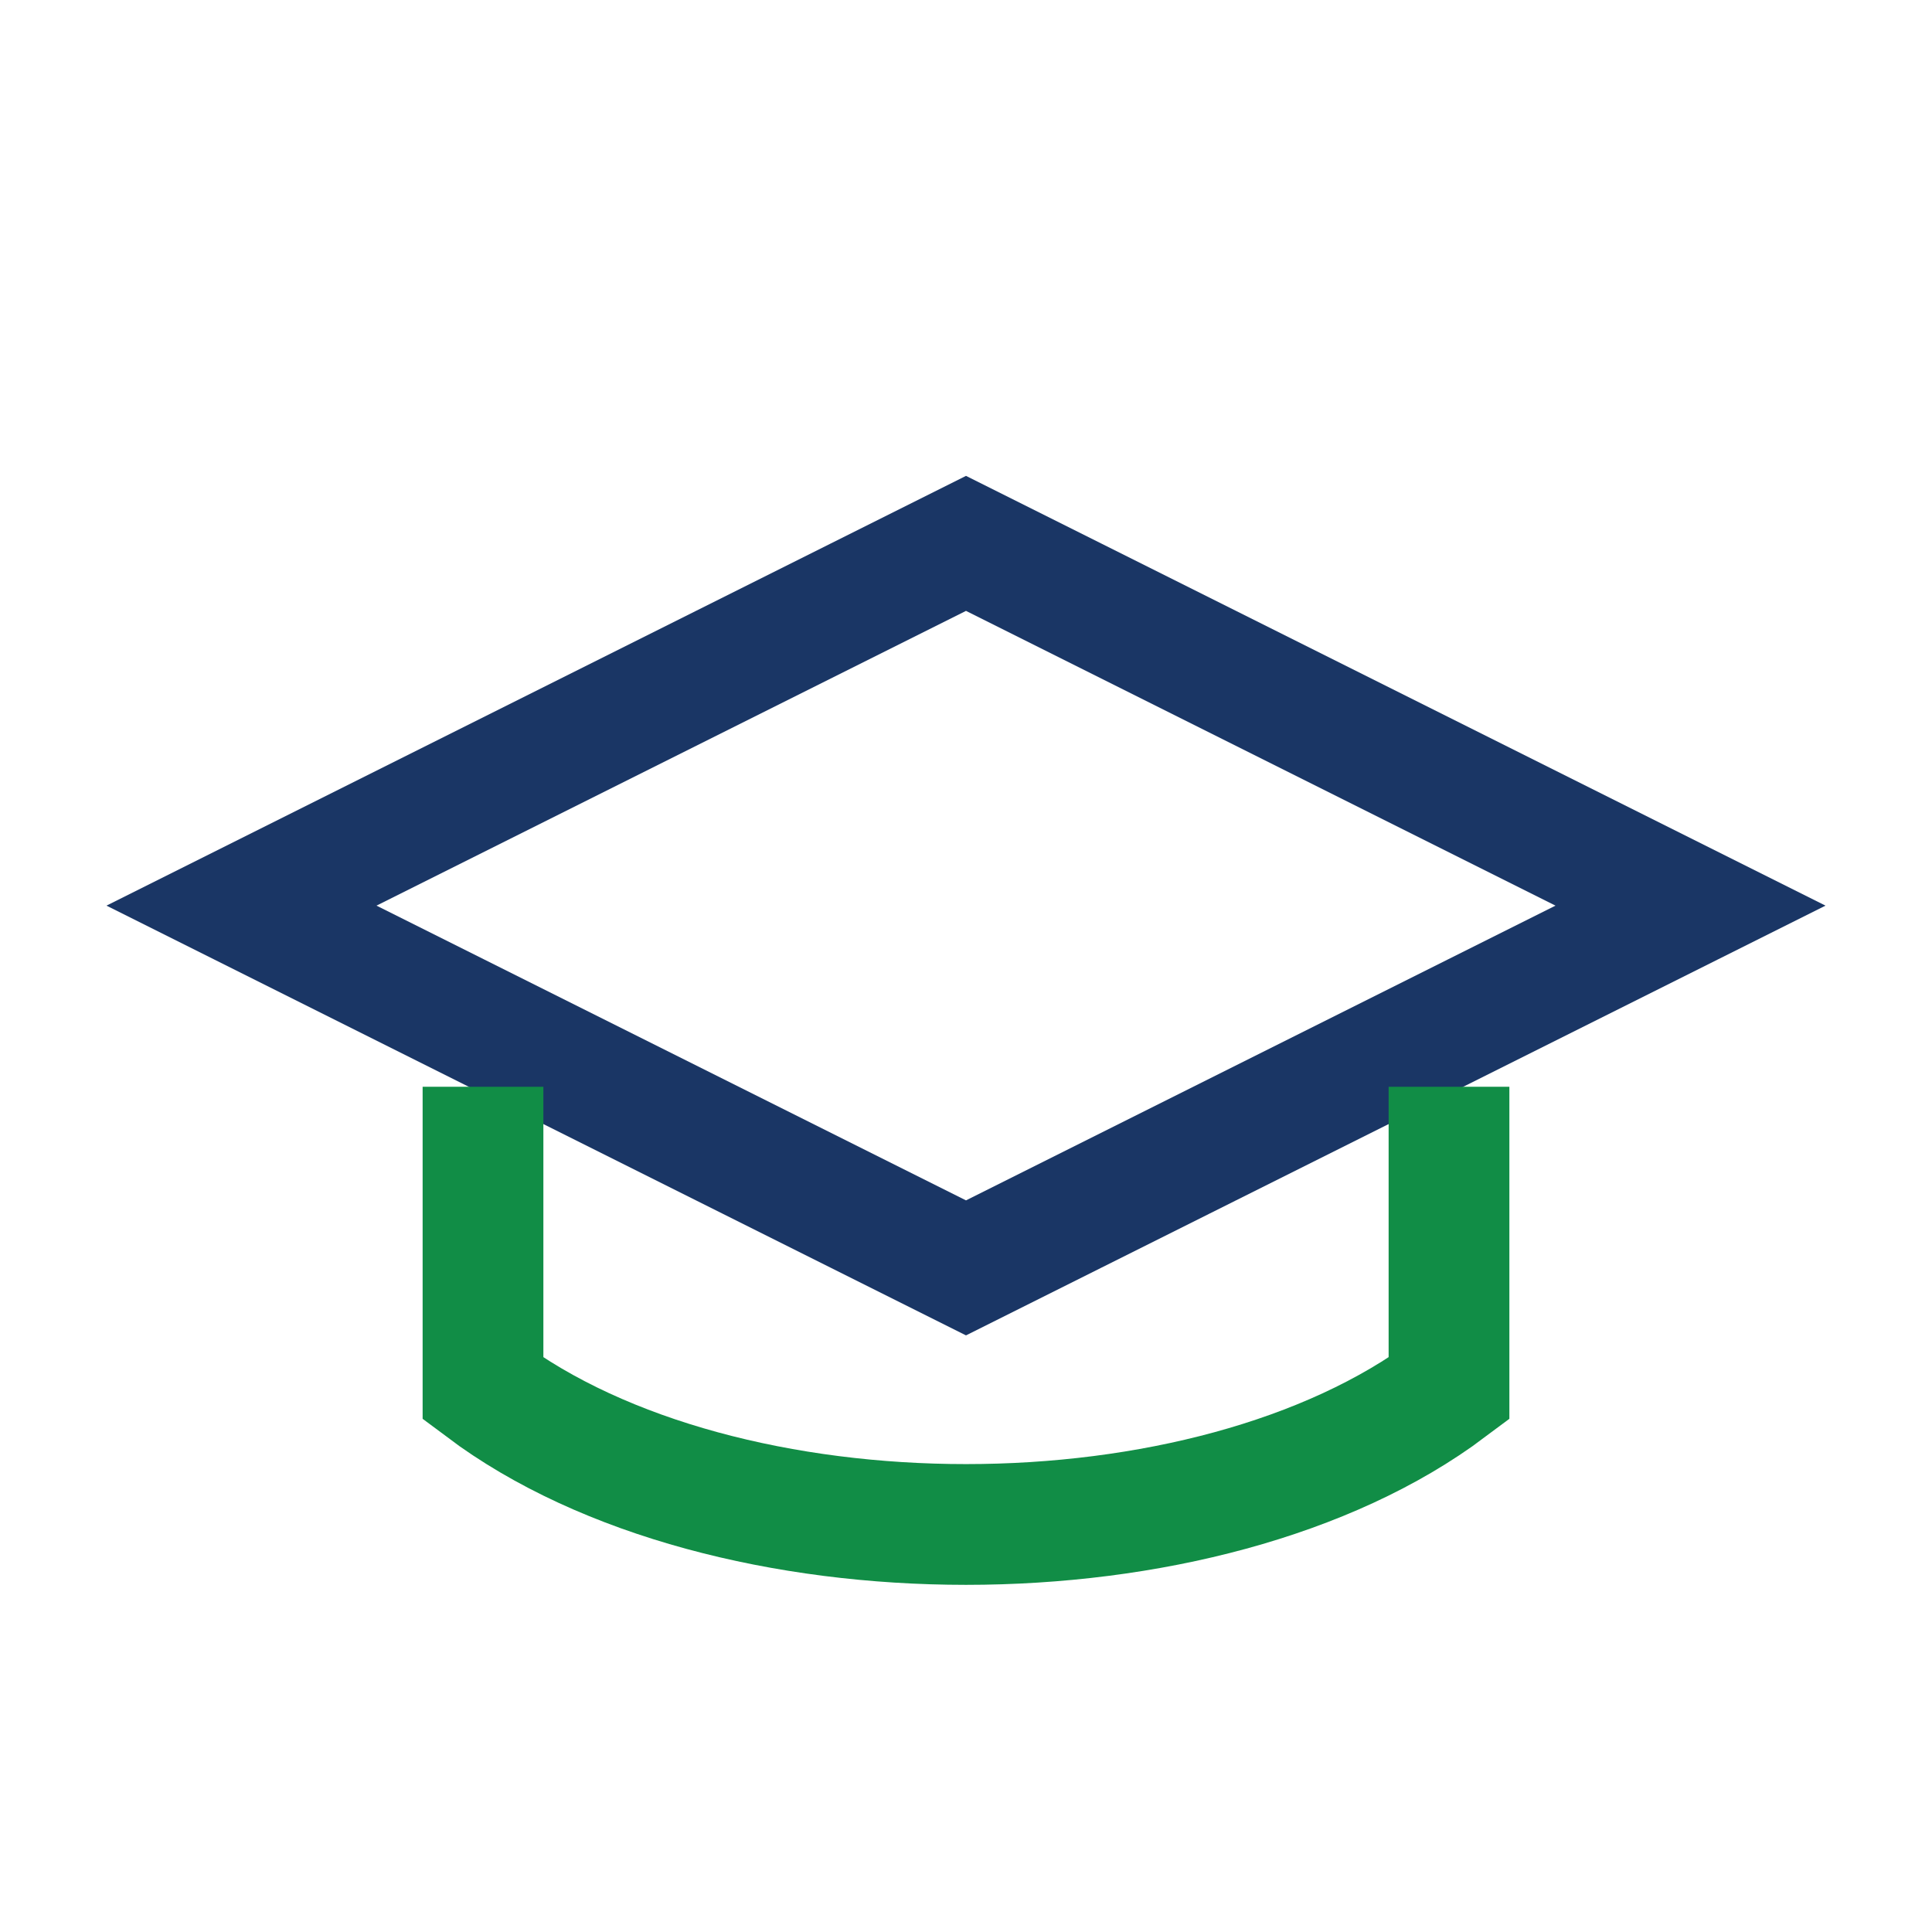
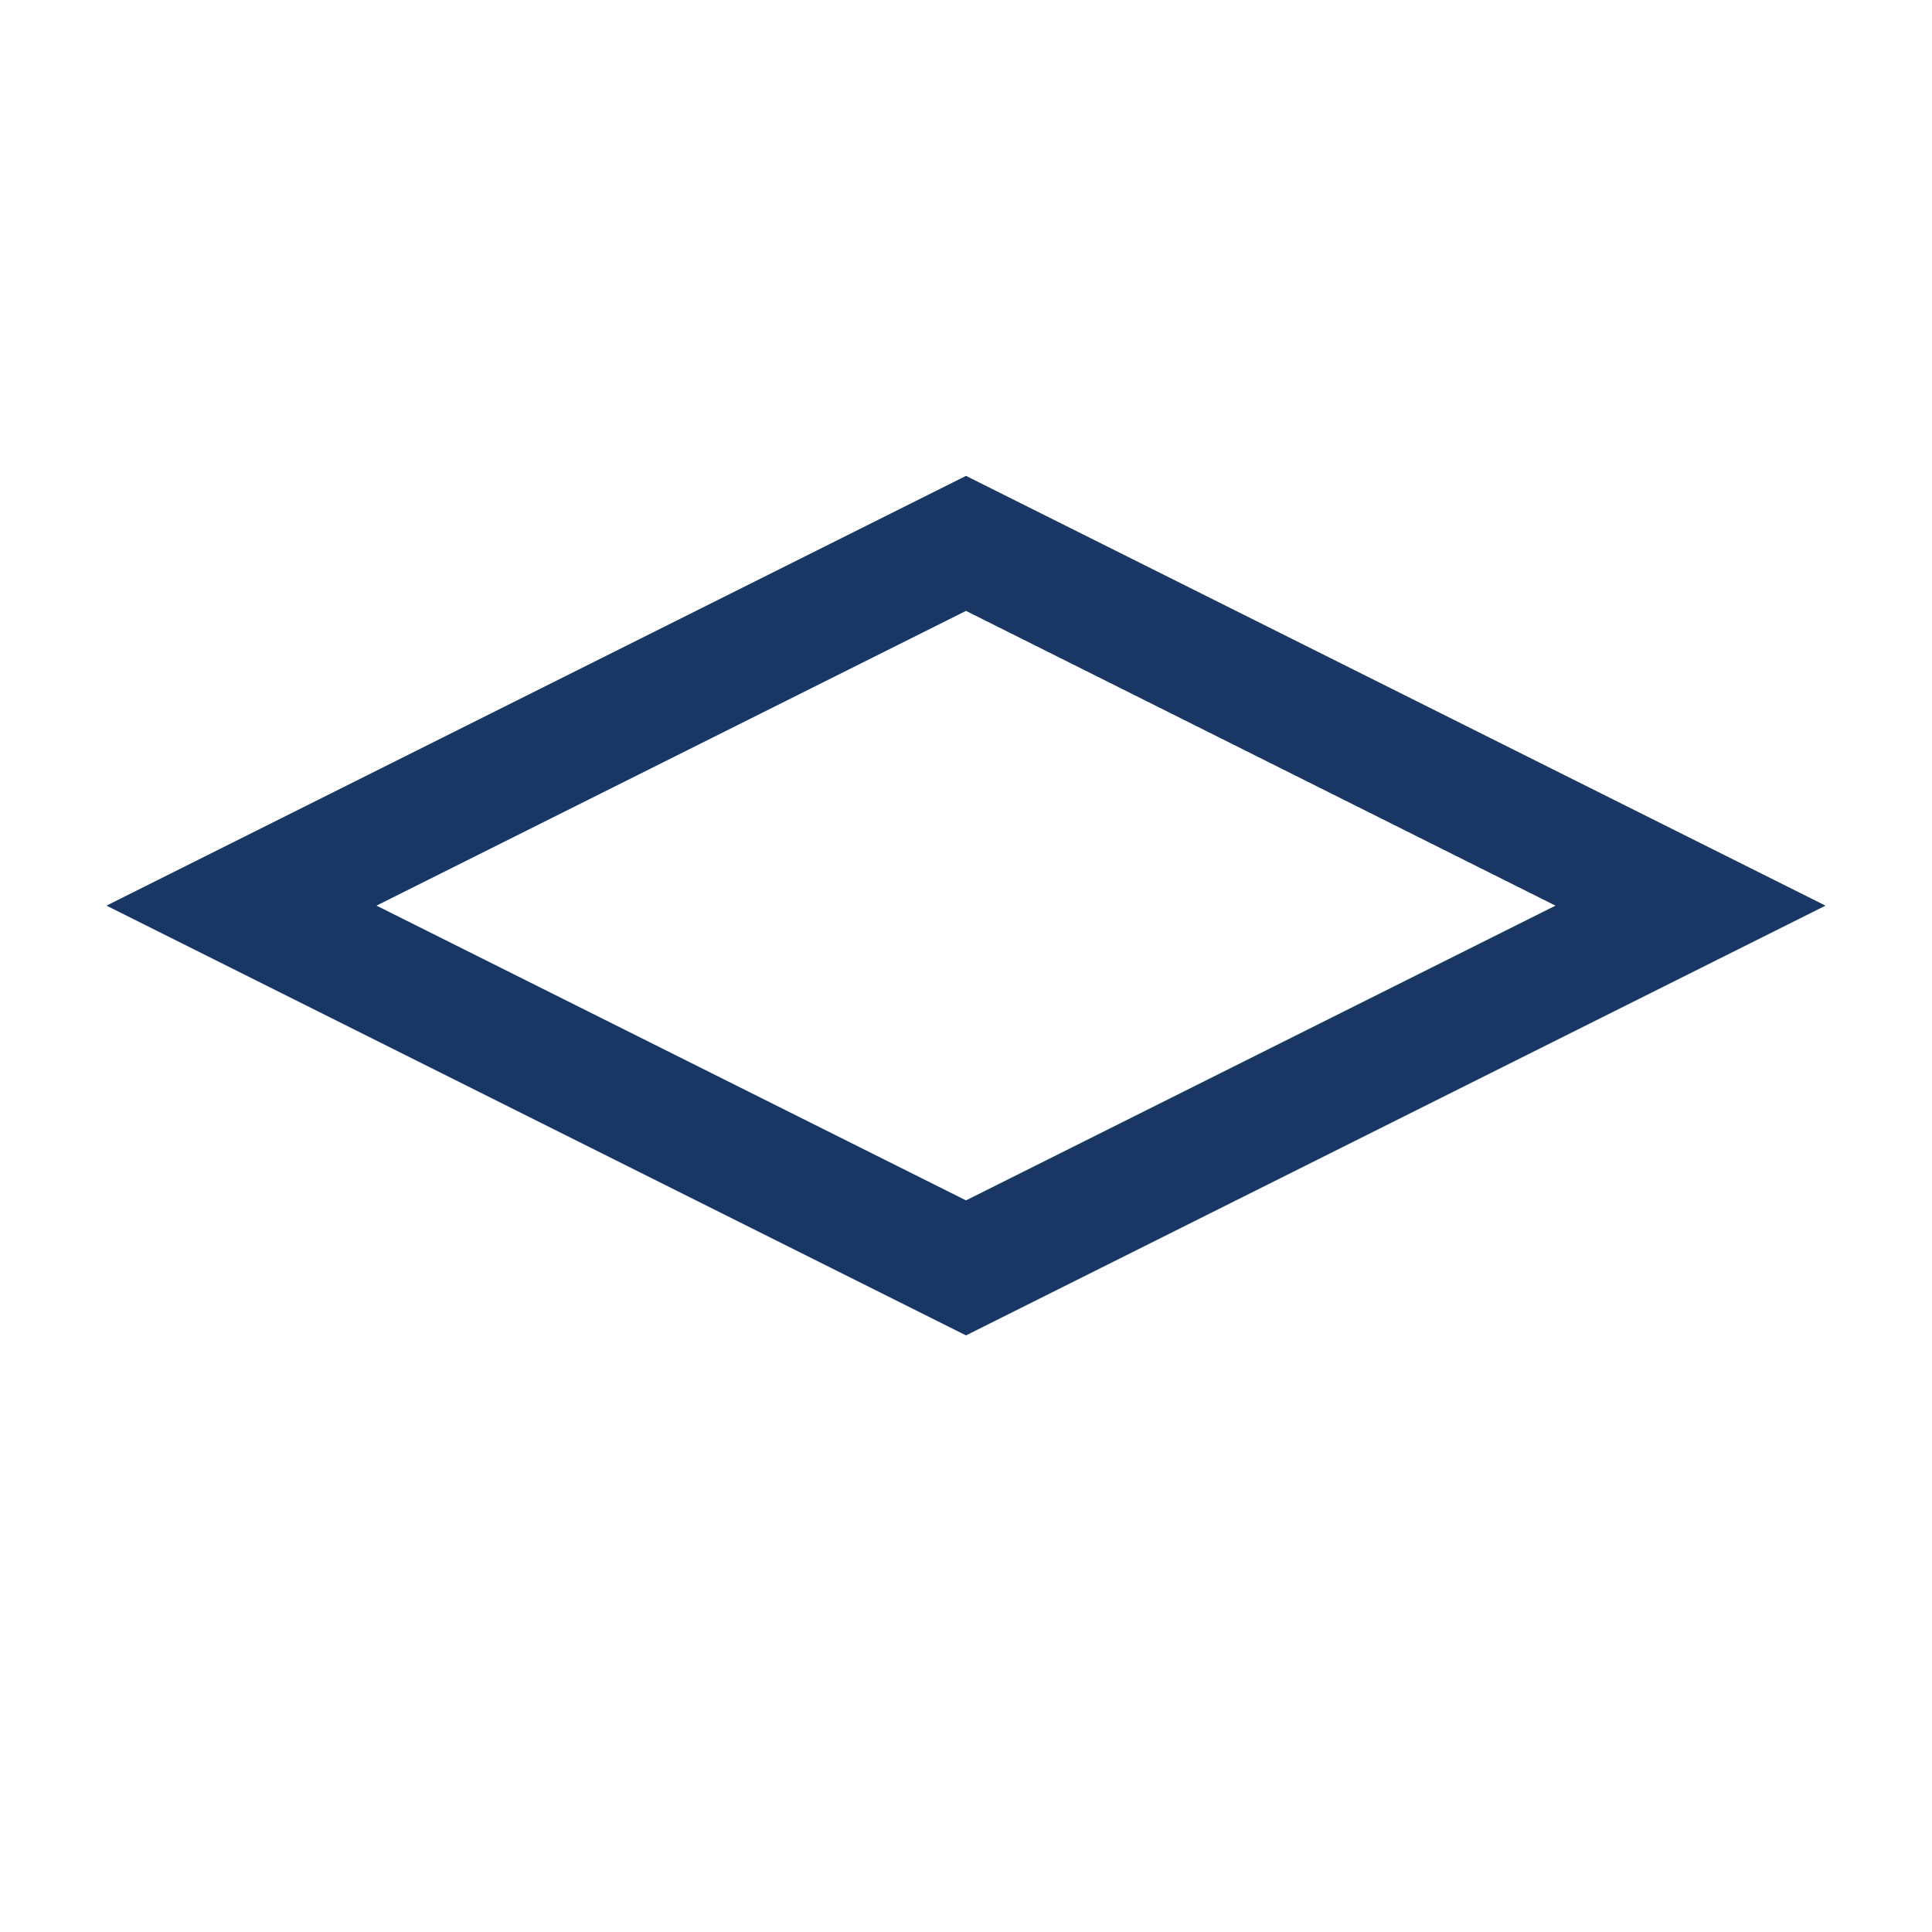
<svg xmlns="http://www.w3.org/2000/svg" width="32" height="32" viewBox="0 0 32 32">
  <path d="M16 9L4 15l12 6 12-6-12-6z" fill="none" stroke="#1A3665" stroke-width="2" />
-   <path d="M8 18v5c4 3 12 3 16 0v-5" fill="none" stroke="#118D46" stroke-width="2" />
</svg>